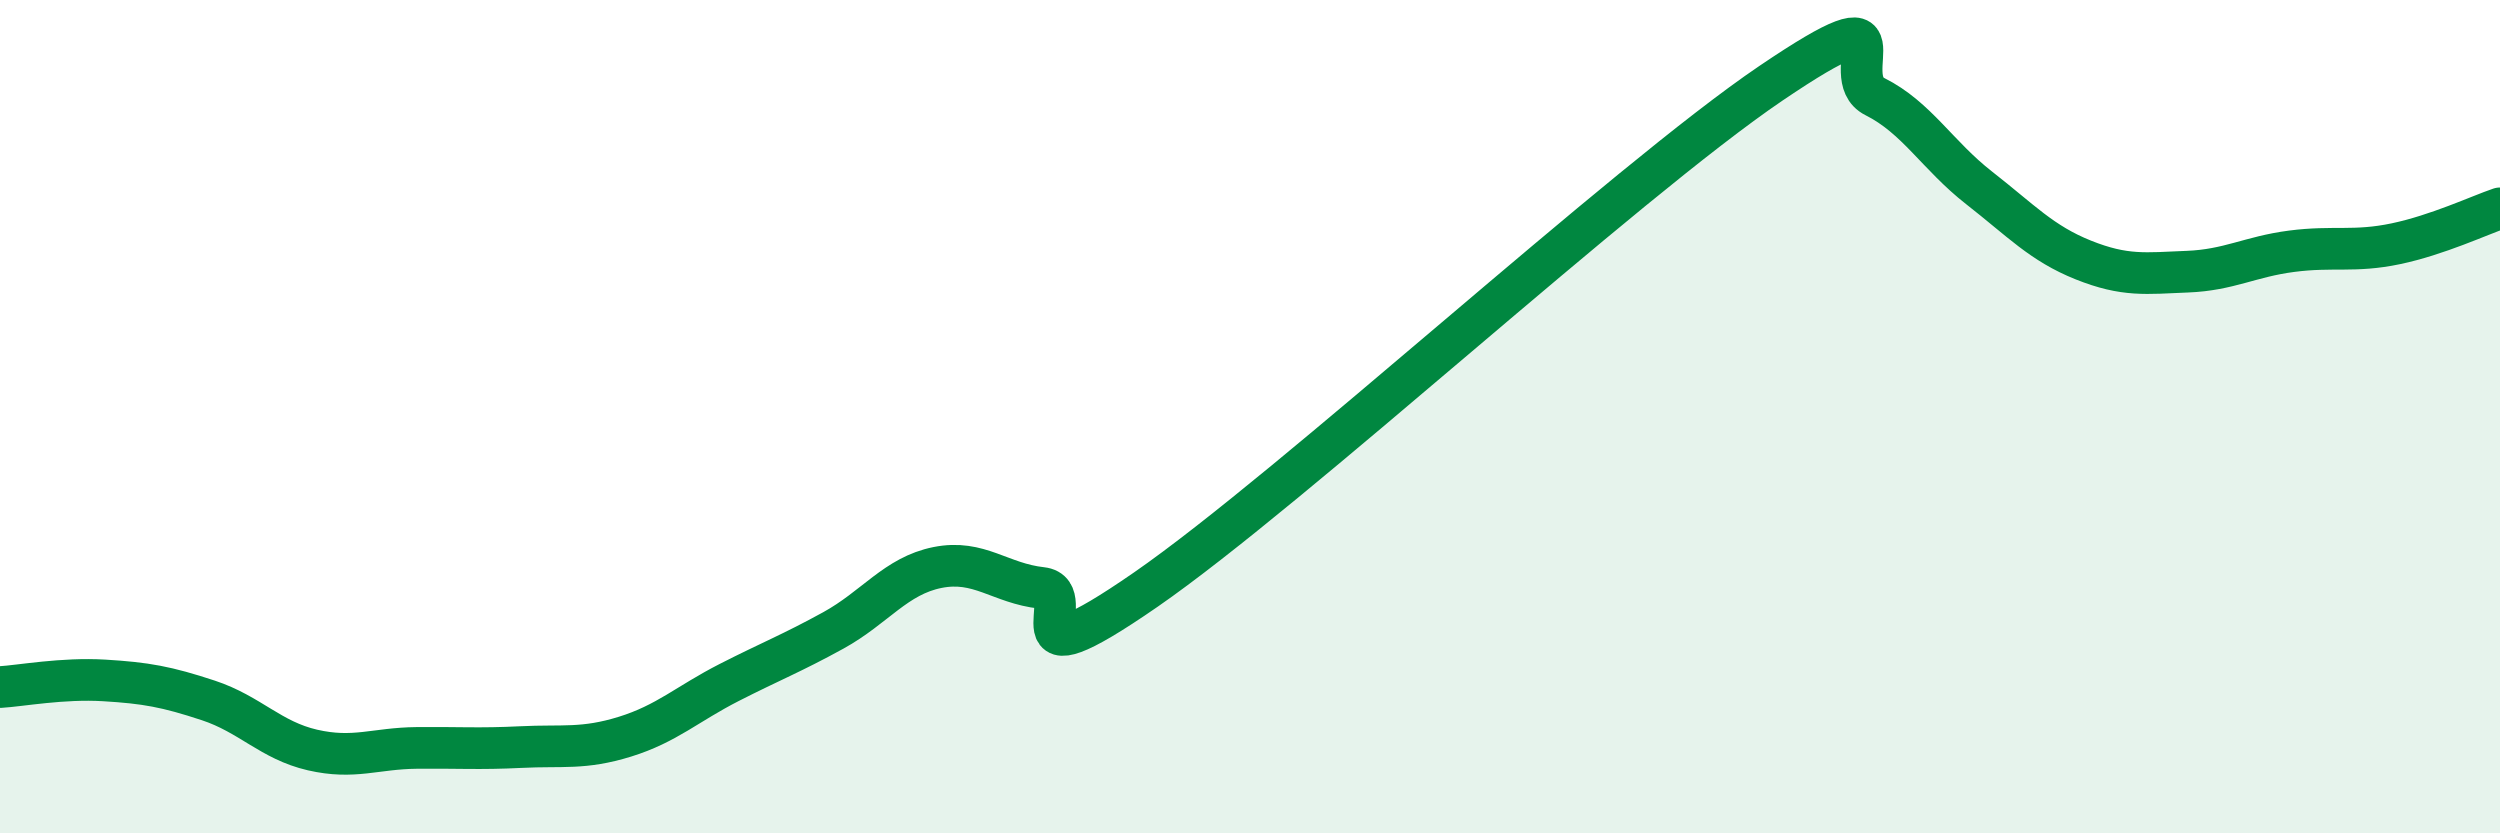
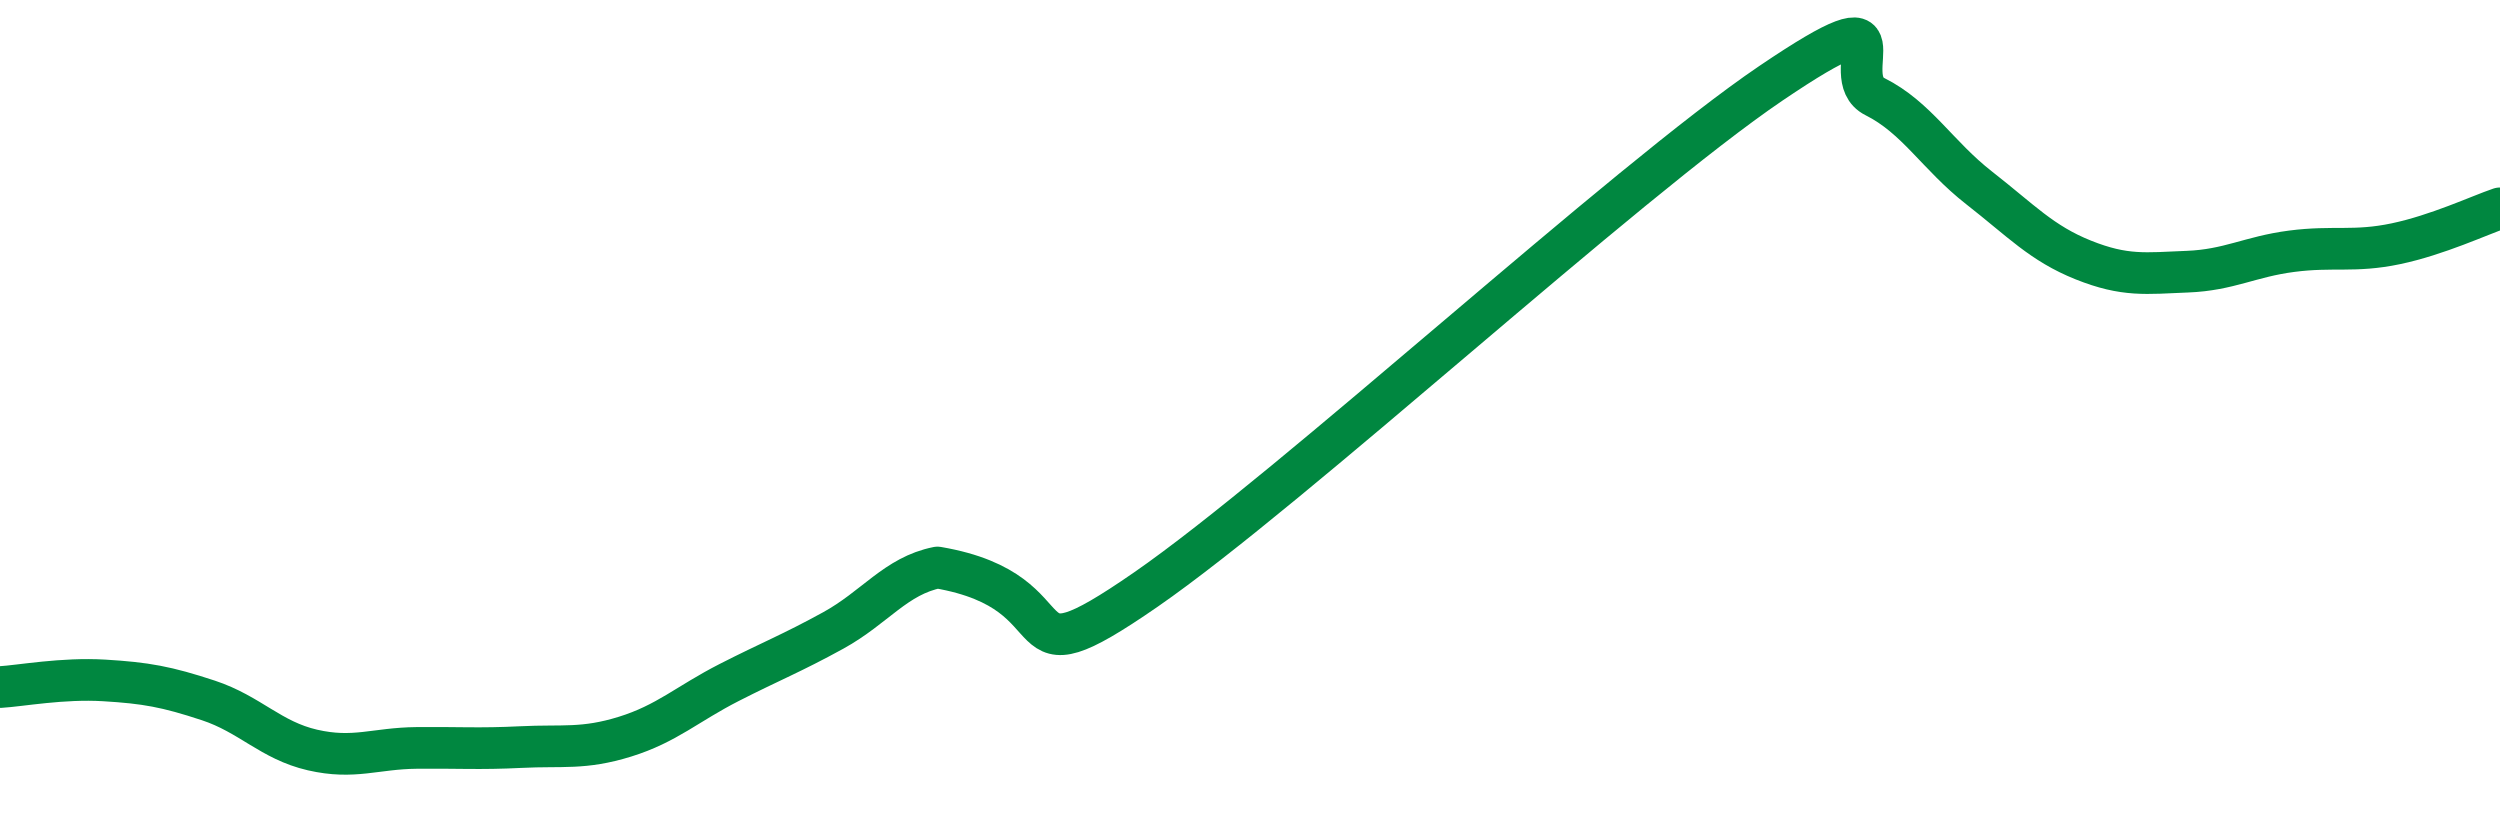
<svg xmlns="http://www.w3.org/2000/svg" width="60" height="20" viewBox="0 0 60 20">
-   <path d="M 0,16.49 C 0.5,16.46 1.5,16.27 2.5,16.33 C 3.5,16.39 4,16.48 5,16.81 C 6,17.14 6.5,17.77 7.5,18 C 8.5,18.23 9,17.96 10,17.95 C 11,17.94 11.5,17.98 12.5,17.93 C 13.5,17.88 14,17.99 15,17.68 C 16,17.37 16.5,16.89 17.5,16.38 C 18.5,15.87 19,15.68 20,15.13 C 21,14.58 21.5,13.82 22.5,13.62 C 23.5,13.42 24,14 25,14.11 C 26,14.22 24,16.57 27.5,14.15 C 31,11.73 39,4.37 42.5,2 C 46,-0.37 44,1.82 45,2.32 C 46,2.82 46.5,3.73 47.5,4.51 C 48.5,5.29 49,5.84 50,6.24 C 51,6.64 51.5,6.56 52.5,6.52 C 53.5,6.48 54,6.16 55,6.03 C 56,5.9 56.5,6.06 57.5,5.85 C 58.5,5.64 59.5,5.17 60,5L60 20L0 20Z" fill="#008740" opacity="0.1" stroke-linecap="round" stroke-linejoin="round" />
-   <path d="M 0,16.49 C 0.5,16.46 1.5,16.27 2.5,16.33 C 3.5,16.39 4,16.48 5,16.81 C 6,17.14 6.5,17.77 7.5,18 C 8.5,18.23 9,17.96 10,17.95 C 11,17.94 11.5,17.98 12.5,17.93 C 13.5,17.88 14,17.99 15,17.68 C 16,17.37 16.5,16.89 17.5,16.38 C 18.5,15.87 19,15.68 20,15.13 C 21,14.58 21.5,13.82 22.5,13.62 C 23.5,13.42 24,14 25,14.11 C 26,14.22 24,16.57 27.5,14.15 C 31,11.73 39,4.37 42.5,2 C 46,-0.37 44,1.82 45,2.32 C 46,2.82 46.5,3.73 47.5,4.51 C 48.5,5.29 49,5.84 50,6.24 C 51,6.64 51.5,6.56 52.5,6.52 C 53.5,6.48 54,6.16 55,6.03 C 56,5.9 56.5,6.06 57.5,5.85 C 58.5,5.64 59.5,5.17 60,5" stroke="#008740" stroke-width="1" fill="none" stroke-linecap="round" stroke-linejoin="round" />
+   <path d="M 0,16.49 C 0.5,16.46 1.5,16.27 2.5,16.33 C 3.5,16.39 4,16.48 5,16.81 C 6,17.14 6.5,17.77 7.5,18 C 8.5,18.23 9,17.96 10,17.95 C 11,17.94 11.5,17.98 12.5,17.93 C 13.5,17.88 14,17.99 15,17.68 C 16,17.37 16.5,16.89 17.5,16.38 C 18.5,15.87 19,15.68 20,15.13 C 21,14.58 21.5,13.82 22.5,13.62 C 26,14.22 24,16.57 27.5,14.15 C 31,11.73 39,4.37 42.5,2 C 46,-0.37 44,1.82 45,2.32 C 46,2.82 46.5,3.73 47.5,4.51 C 48.5,5.29 49,5.84 50,6.24 C 51,6.64 51.5,6.56 52.5,6.52 C 53.5,6.48 54,6.16 55,6.03 C 56,5.9 56.5,6.06 57.5,5.85 C 58.5,5.64 59.5,5.17 60,5" stroke="#008740" stroke-width="1" fill="none" stroke-linecap="round" stroke-linejoin="round" />
</svg>